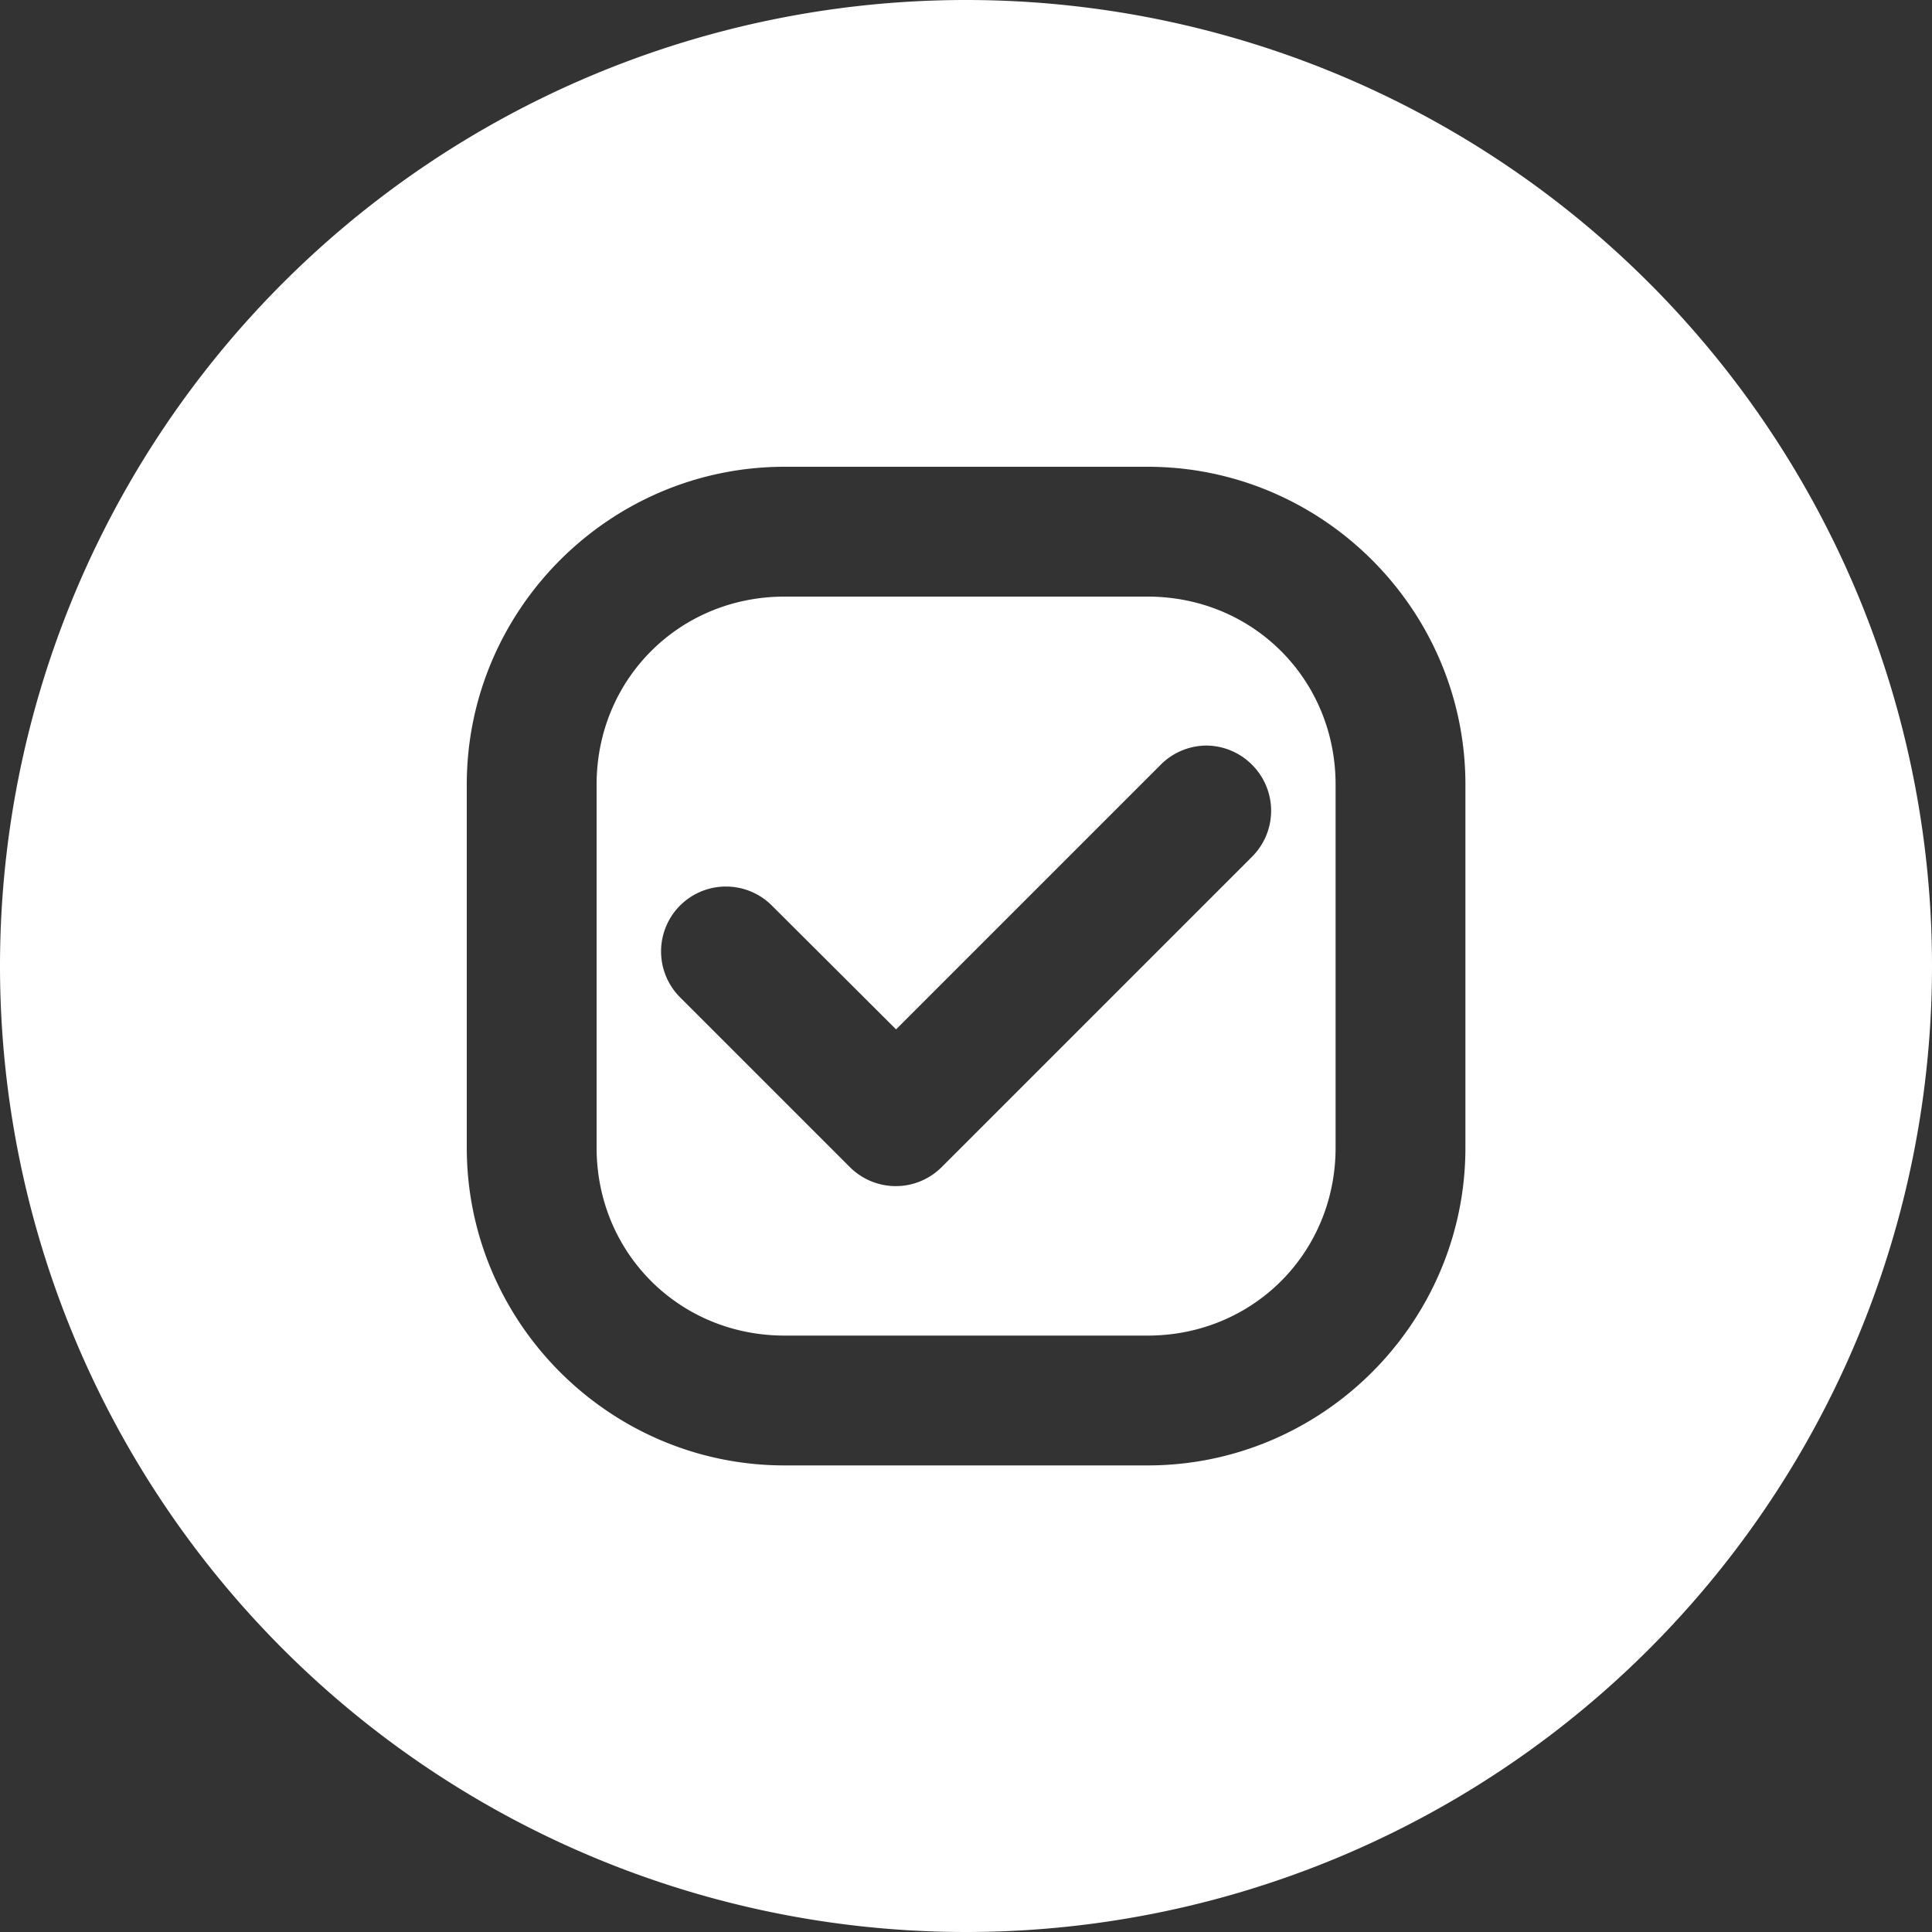
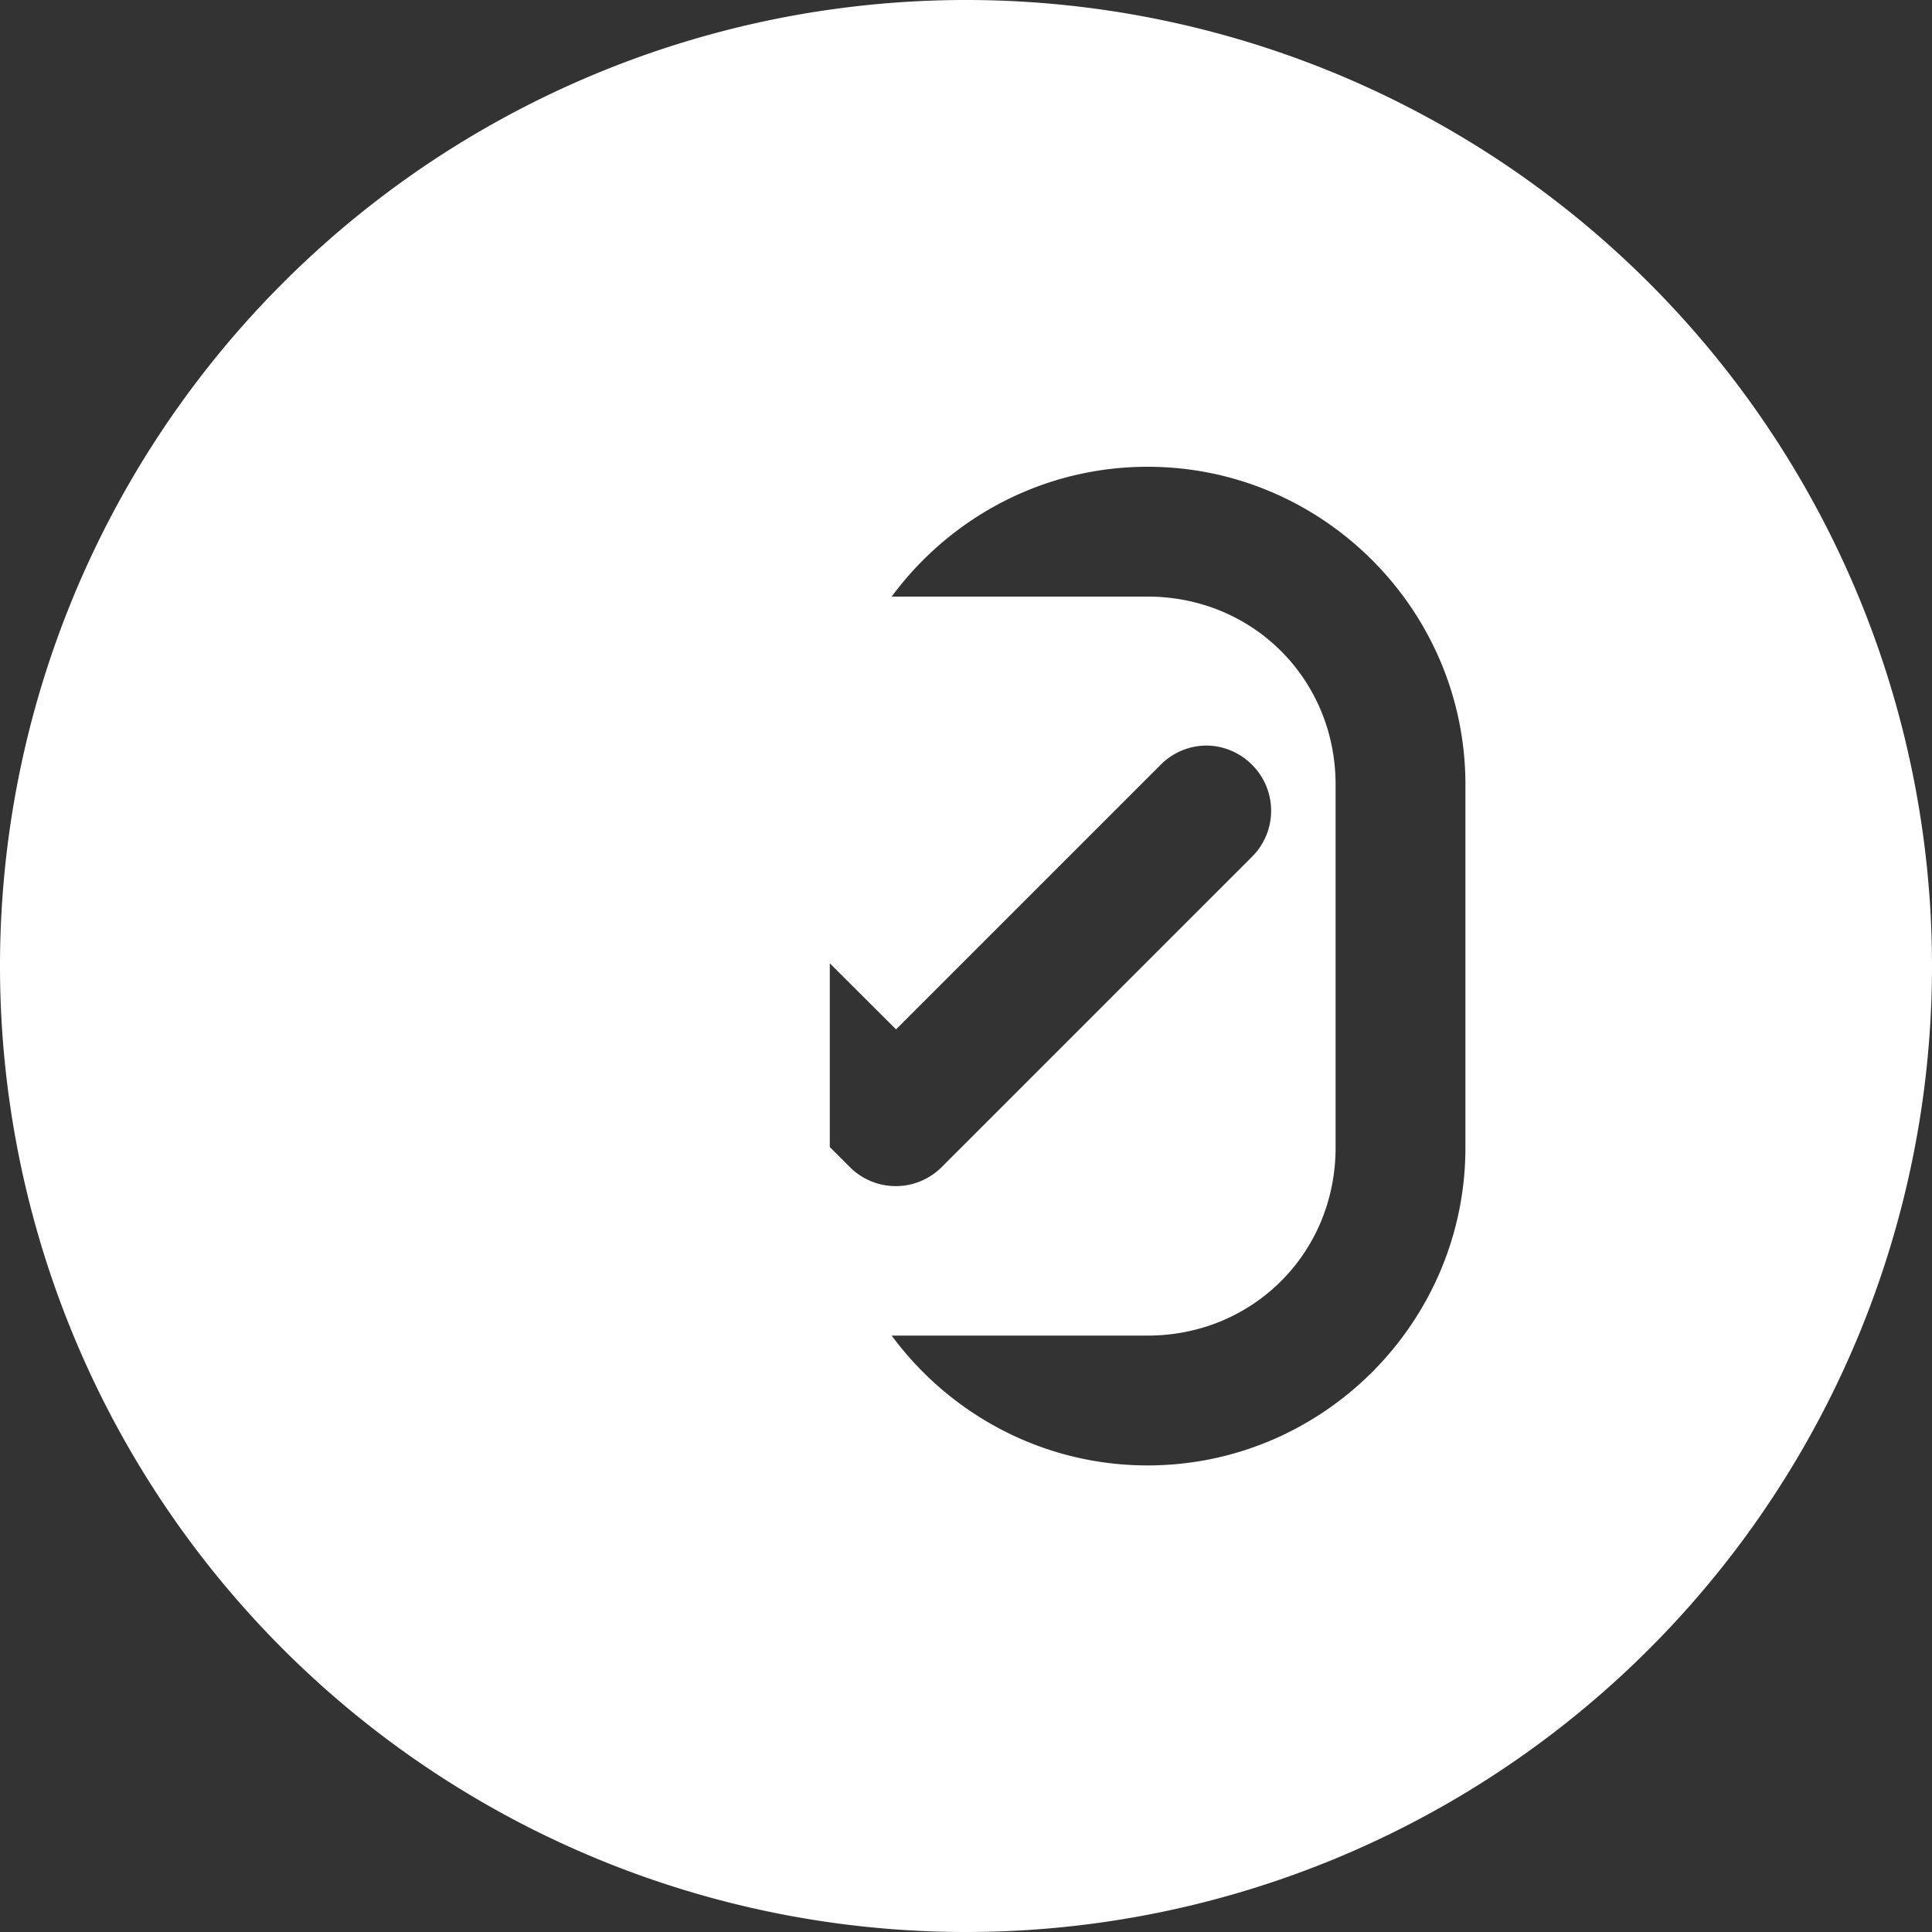
<svg xmlns="http://www.w3.org/2000/svg" version="1.1" viewBox="0 0 10 10">
  <rect x="0" y="0" width="10" height="10" fill="#333333" stroke="none" />
-   <path d="m5 0a5 5 0 0 0-5 5 5 5 0 0 0 5 5 5 5 0 0 0 5-5 5 5 0 0 0-5-5zm-0.939 2.416h1.879c0.905 0 1.645 0.739 1.645 1.645v1.879c0 0.905-0.739 1.645-1.645 1.645h-1.879c-0.905 0-1.645-0.739-1.645-1.645v-1.879c0-0.905 0.739-1.645 1.645-1.645zm0 0.672c-0.545 0-0.973 0.428-0.973 0.973v1.879c0 0.545 0.428 0.973 0.973 0.973h1.879c0.545 0 0.973-0.428 0.973-0.973v-1.879c0-0.545-0.428-0.973-0.973-0.973h-1.879zm2.184 0.771a0.336 0.336 0 0 1 0.236 0.1 0.336 0.336 0 0 1 0 0.475l-1.607 1.607a0.336 0.336 0 0 1-0.475 0l-0.879-0.879a0.336 0.336 0 0 1 0-0.475 0.336 0.336 0 0 1 0.475 0l0.643 0.641 1.369-1.369a0.336 0.336 0 0 1 0.238-0.1z" fill="#fff" />
+   <path d="m5 0a5 5 0 0 0-5 5 5 5 0 0 0 5 5 5 5 0 0 0 5-5 5 5 0 0 0-5-5zm-0.939 2.416h1.879c0.905 0 1.645 0.739 1.645 1.645v1.879c0 0.905-0.739 1.645-1.645 1.645c-0.905 0-1.645-0.739-1.645-1.645v-1.879c0-0.905 0.739-1.645 1.645-1.645zm0 0.672c-0.545 0-0.973 0.428-0.973 0.973v1.879c0 0.545 0.428 0.973 0.973 0.973h1.879c0.545 0 0.973-0.428 0.973-0.973v-1.879c0-0.545-0.428-0.973-0.973-0.973h-1.879zm2.184 0.771a0.336 0.336 0 0 1 0.236 0.1 0.336 0.336 0 0 1 0 0.475l-1.607 1.607a0.336 0.336 0 0 1-0.475 0l-0.879-0.879a0.336 0.336 0 0 1 0-0.475 0.336 0.336 0 0 1 0.475 0l0.643 0.641 1.369-1.369a0.336 0.336 0 0 1 0.238-0.1z" fill="#fff" />
</svg>